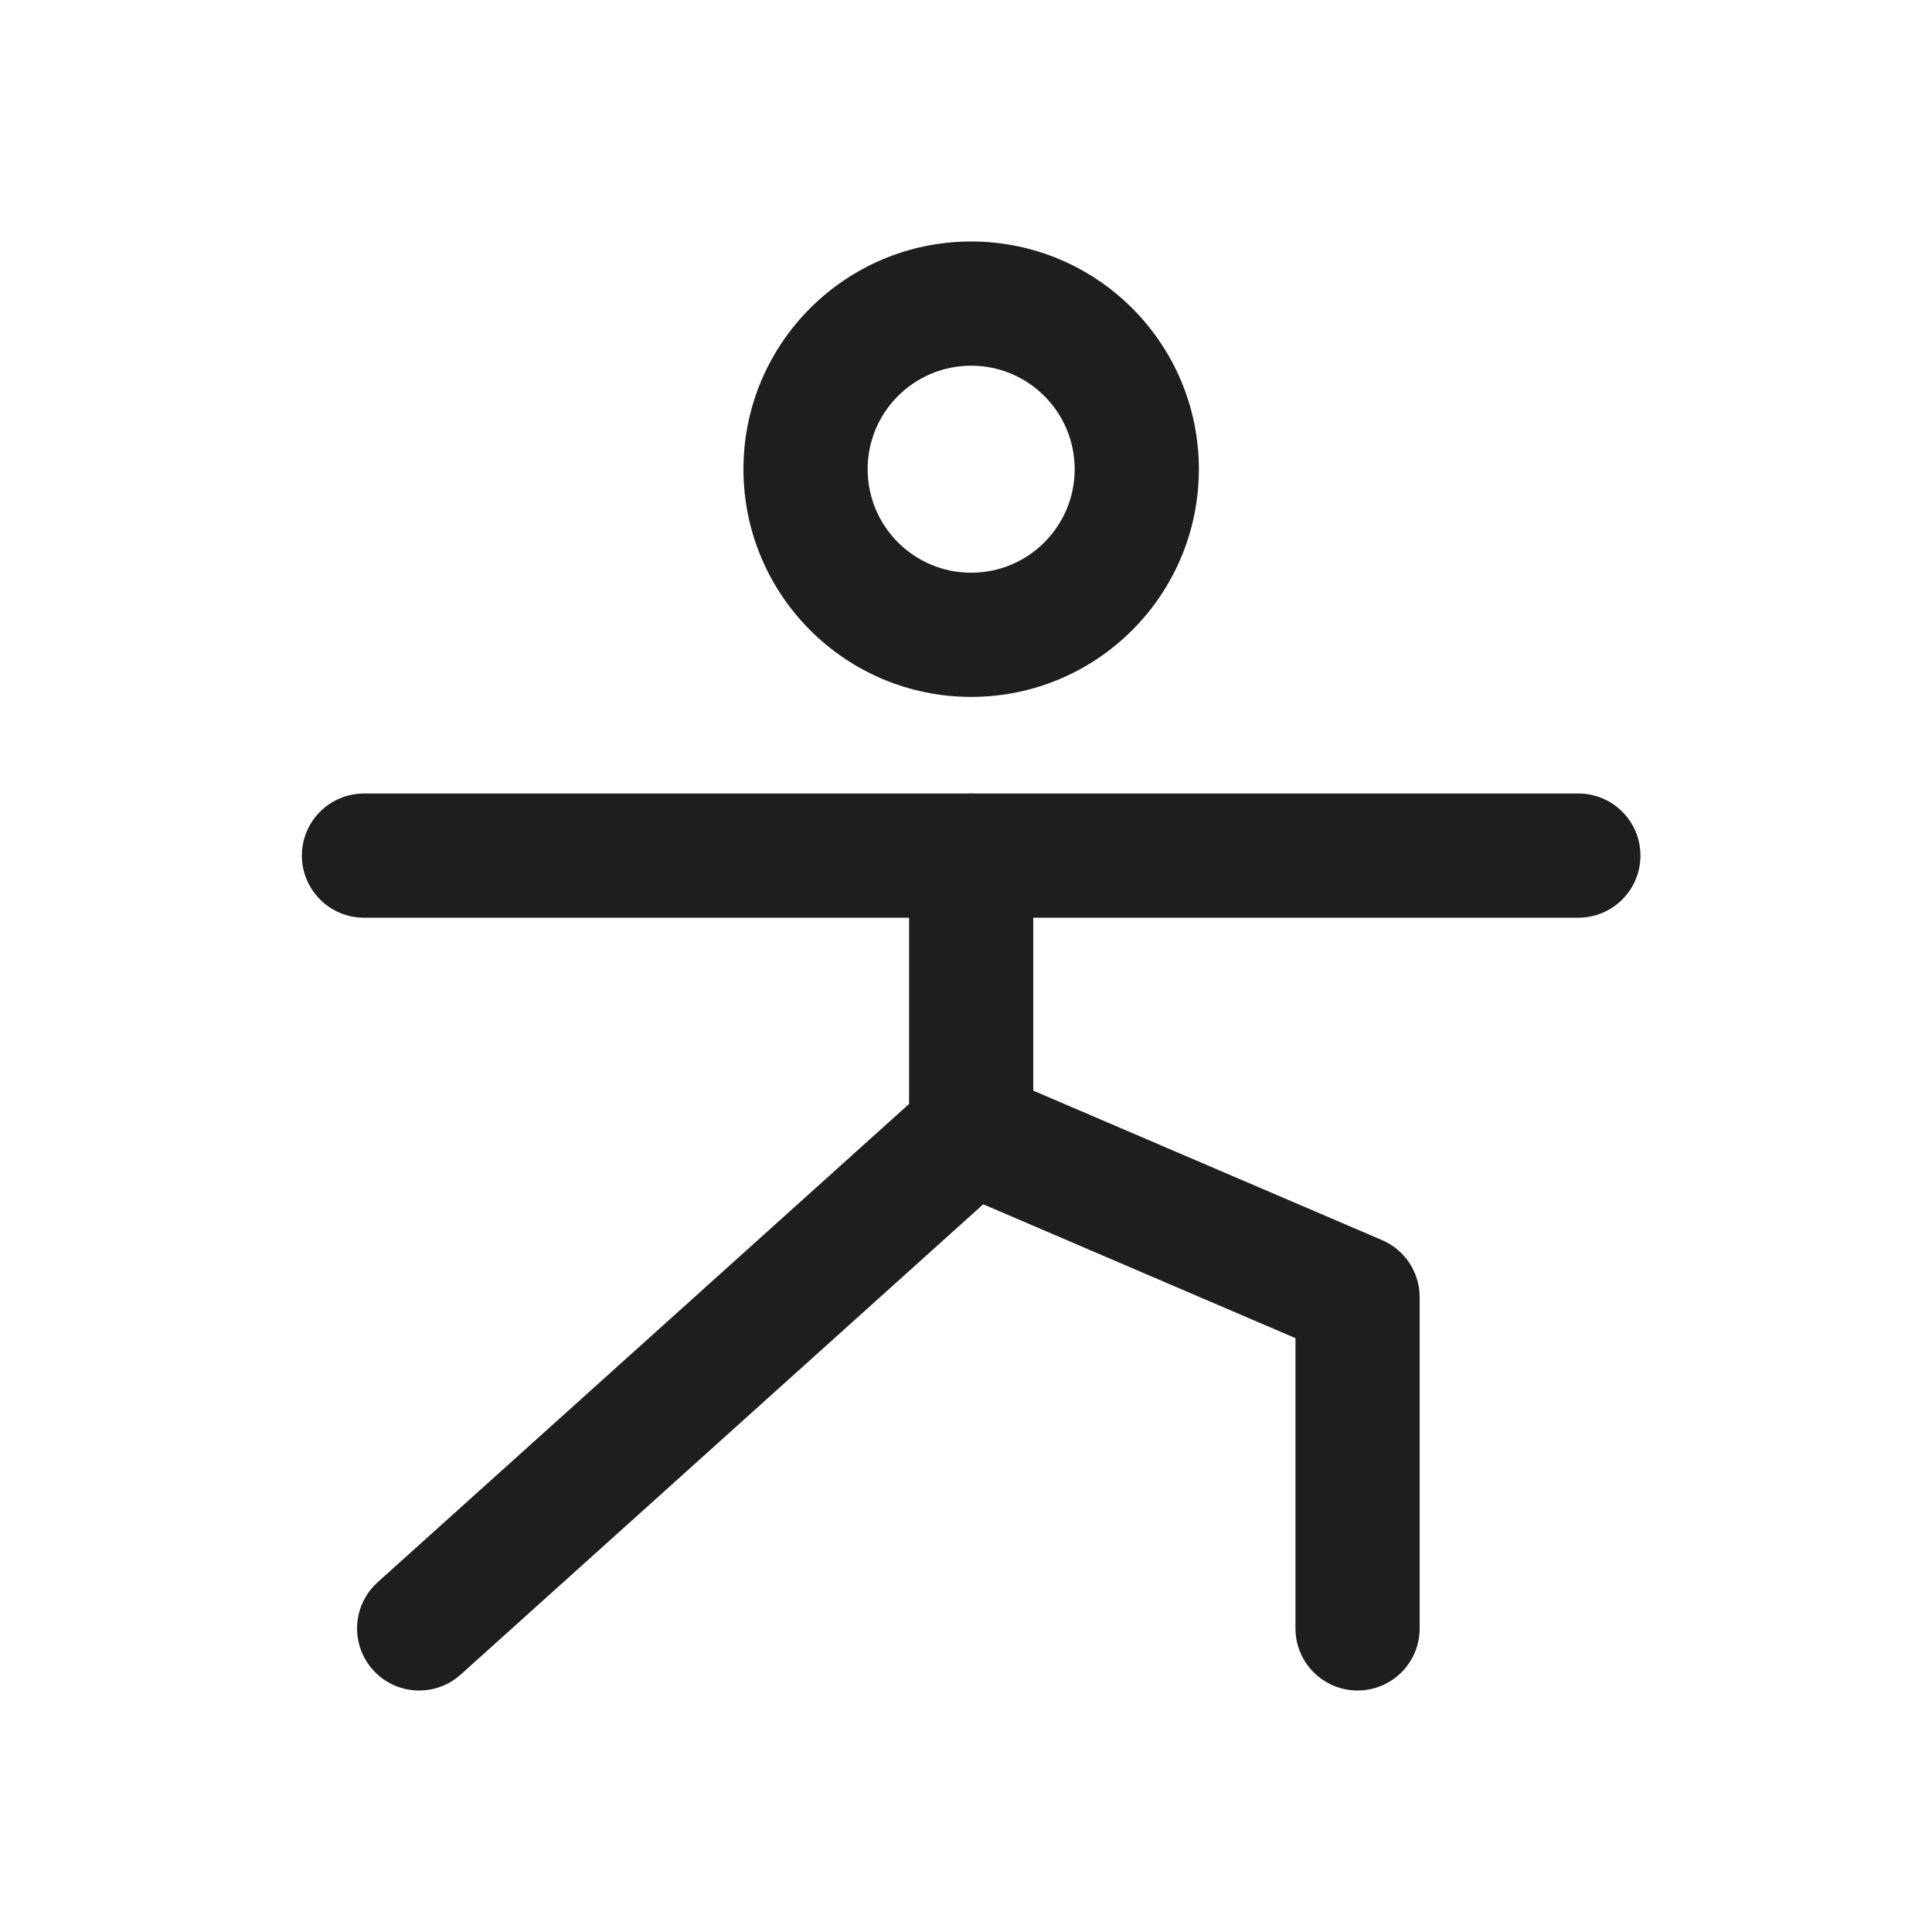
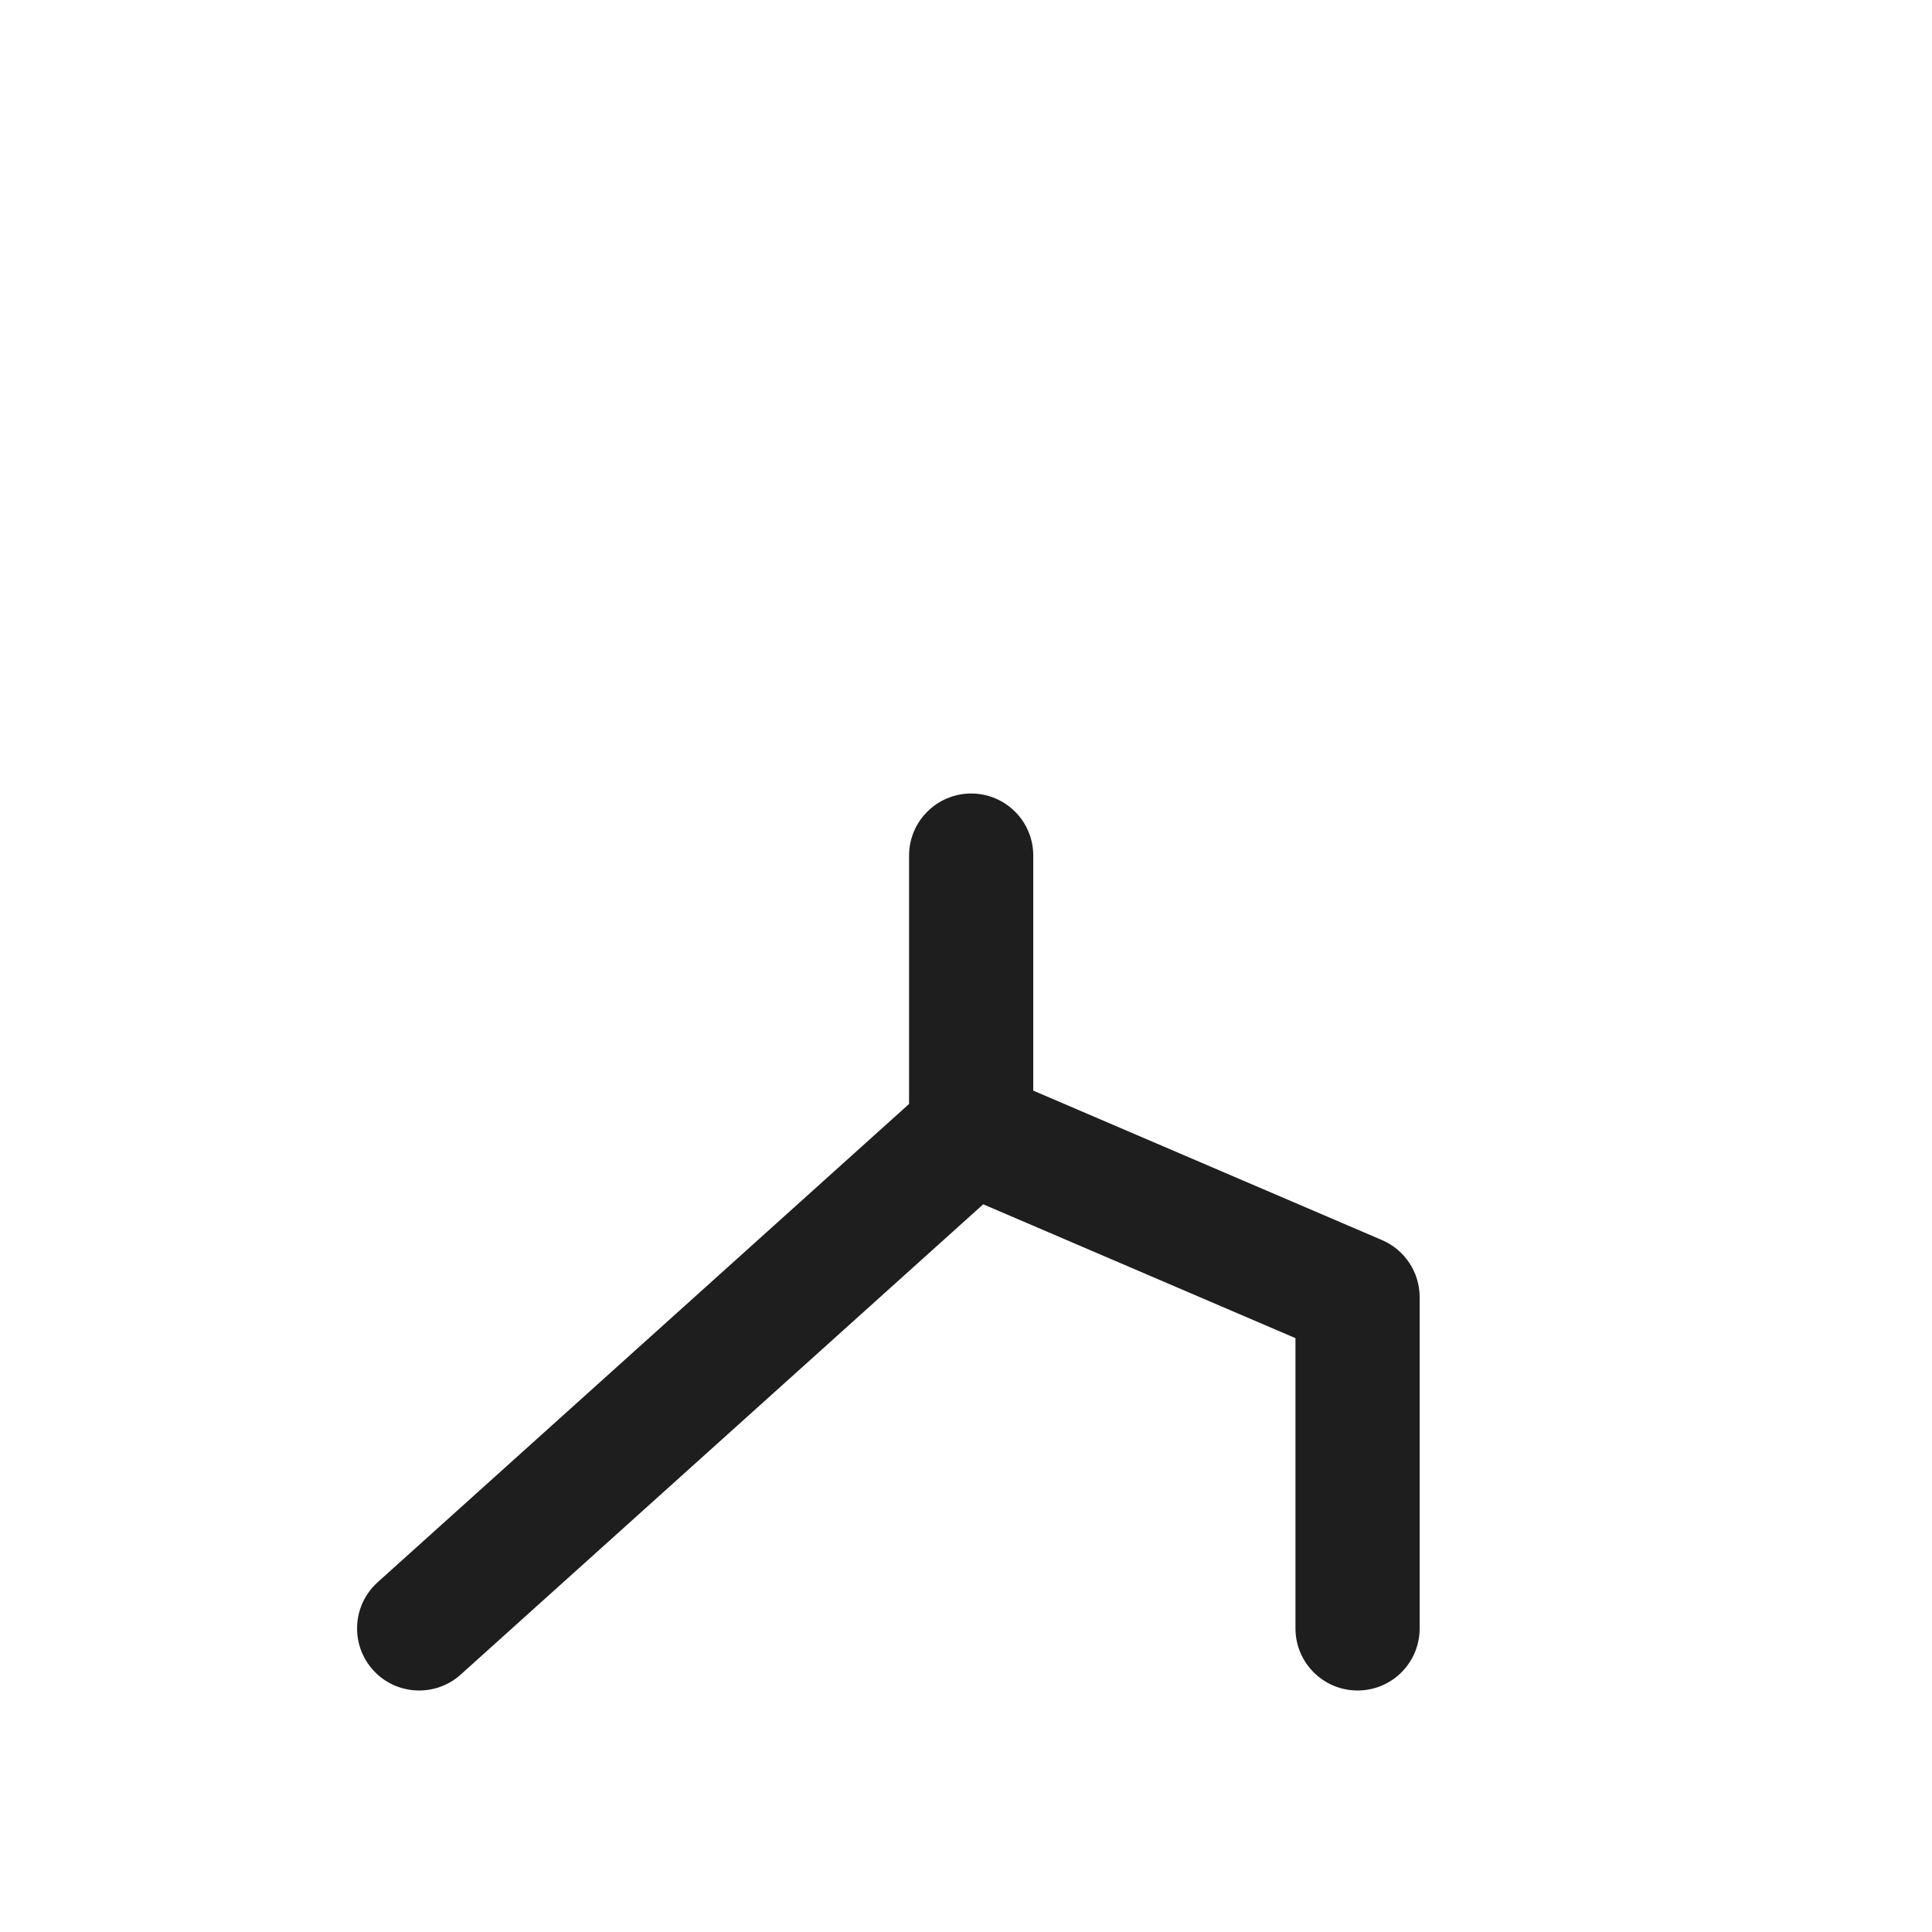
<svg xmlns="http://www.w3.org/2000/svg" width="32" height="32" viewBox="0 0 32 32" fill="none">
-   <path fill-rule="evenodd" clip-rule="evenodd" d="M16.086 6.057C15.139 6.057 14.371 6.825 14.371 7.771C14.371 8.718 15.139 9.486 16.086 9.486C17.032 9.486 17.8 8.718 17.8 7.771C17.8 6.825 17.032 6.057 16.086 6.057ZM12.314 7.771C12.314 5.689 14.003 4 16.086 4C18.169 4 19.857 5.689 19.857 7.771C19.857 9.854 18.169 11.543 16.086 11.543C14.003 11.543 12.314 9.854 12.314 7.771Z" fill="#1E1E1E" />
-   <path fill-rule="evenodd" clip-rule="evenodd" d="M5 14.171C5 13.603 5.461 13.143 6.029 13.143H26.143C26.711 13.143 27.171 13.603 27.171 14.171C27.171 14.739 26.711 15.2 26.143 15.2H6.029C5.461 15.2 5 14.739 5 14.171Z" fill="#1E1E1E" />
  <path fill-rule="evenodd" clip-rule="evenodd" d="M16.086 13.143C16.654 13.143 17.114 13.603 17.114 14.171V18.743C17.114 19.034 16.991 19.312 16.774 19.507L7.631 27.736C7.209 28.116 6.558 28.082 6.178 27.66C5.798 27.237 5.833 26.587 6.255 26.207L15.057 18.285V14.171C15.057 13.603 15.518 13.143 16.086 13.143Z" fill="#1E1E1E" />
  <path fill-rule="evenodd" clip-rule="evenodd" d="M15.14 18.338C15.364 17.816 15.969 17.574 16.491 17.797L22.891 20.54C23.269 20.702 23.514 21.074 23.514 21.486V26.971C23.514 27.54 23.054 28 22.486 28C21.918 28 21.457 27.54 21.457 26.971V22.164L15.681 19.688C15.159 19.465 14.917 18.86 15.14 18.338Z" fill="#1E1E1E" />
</svg>